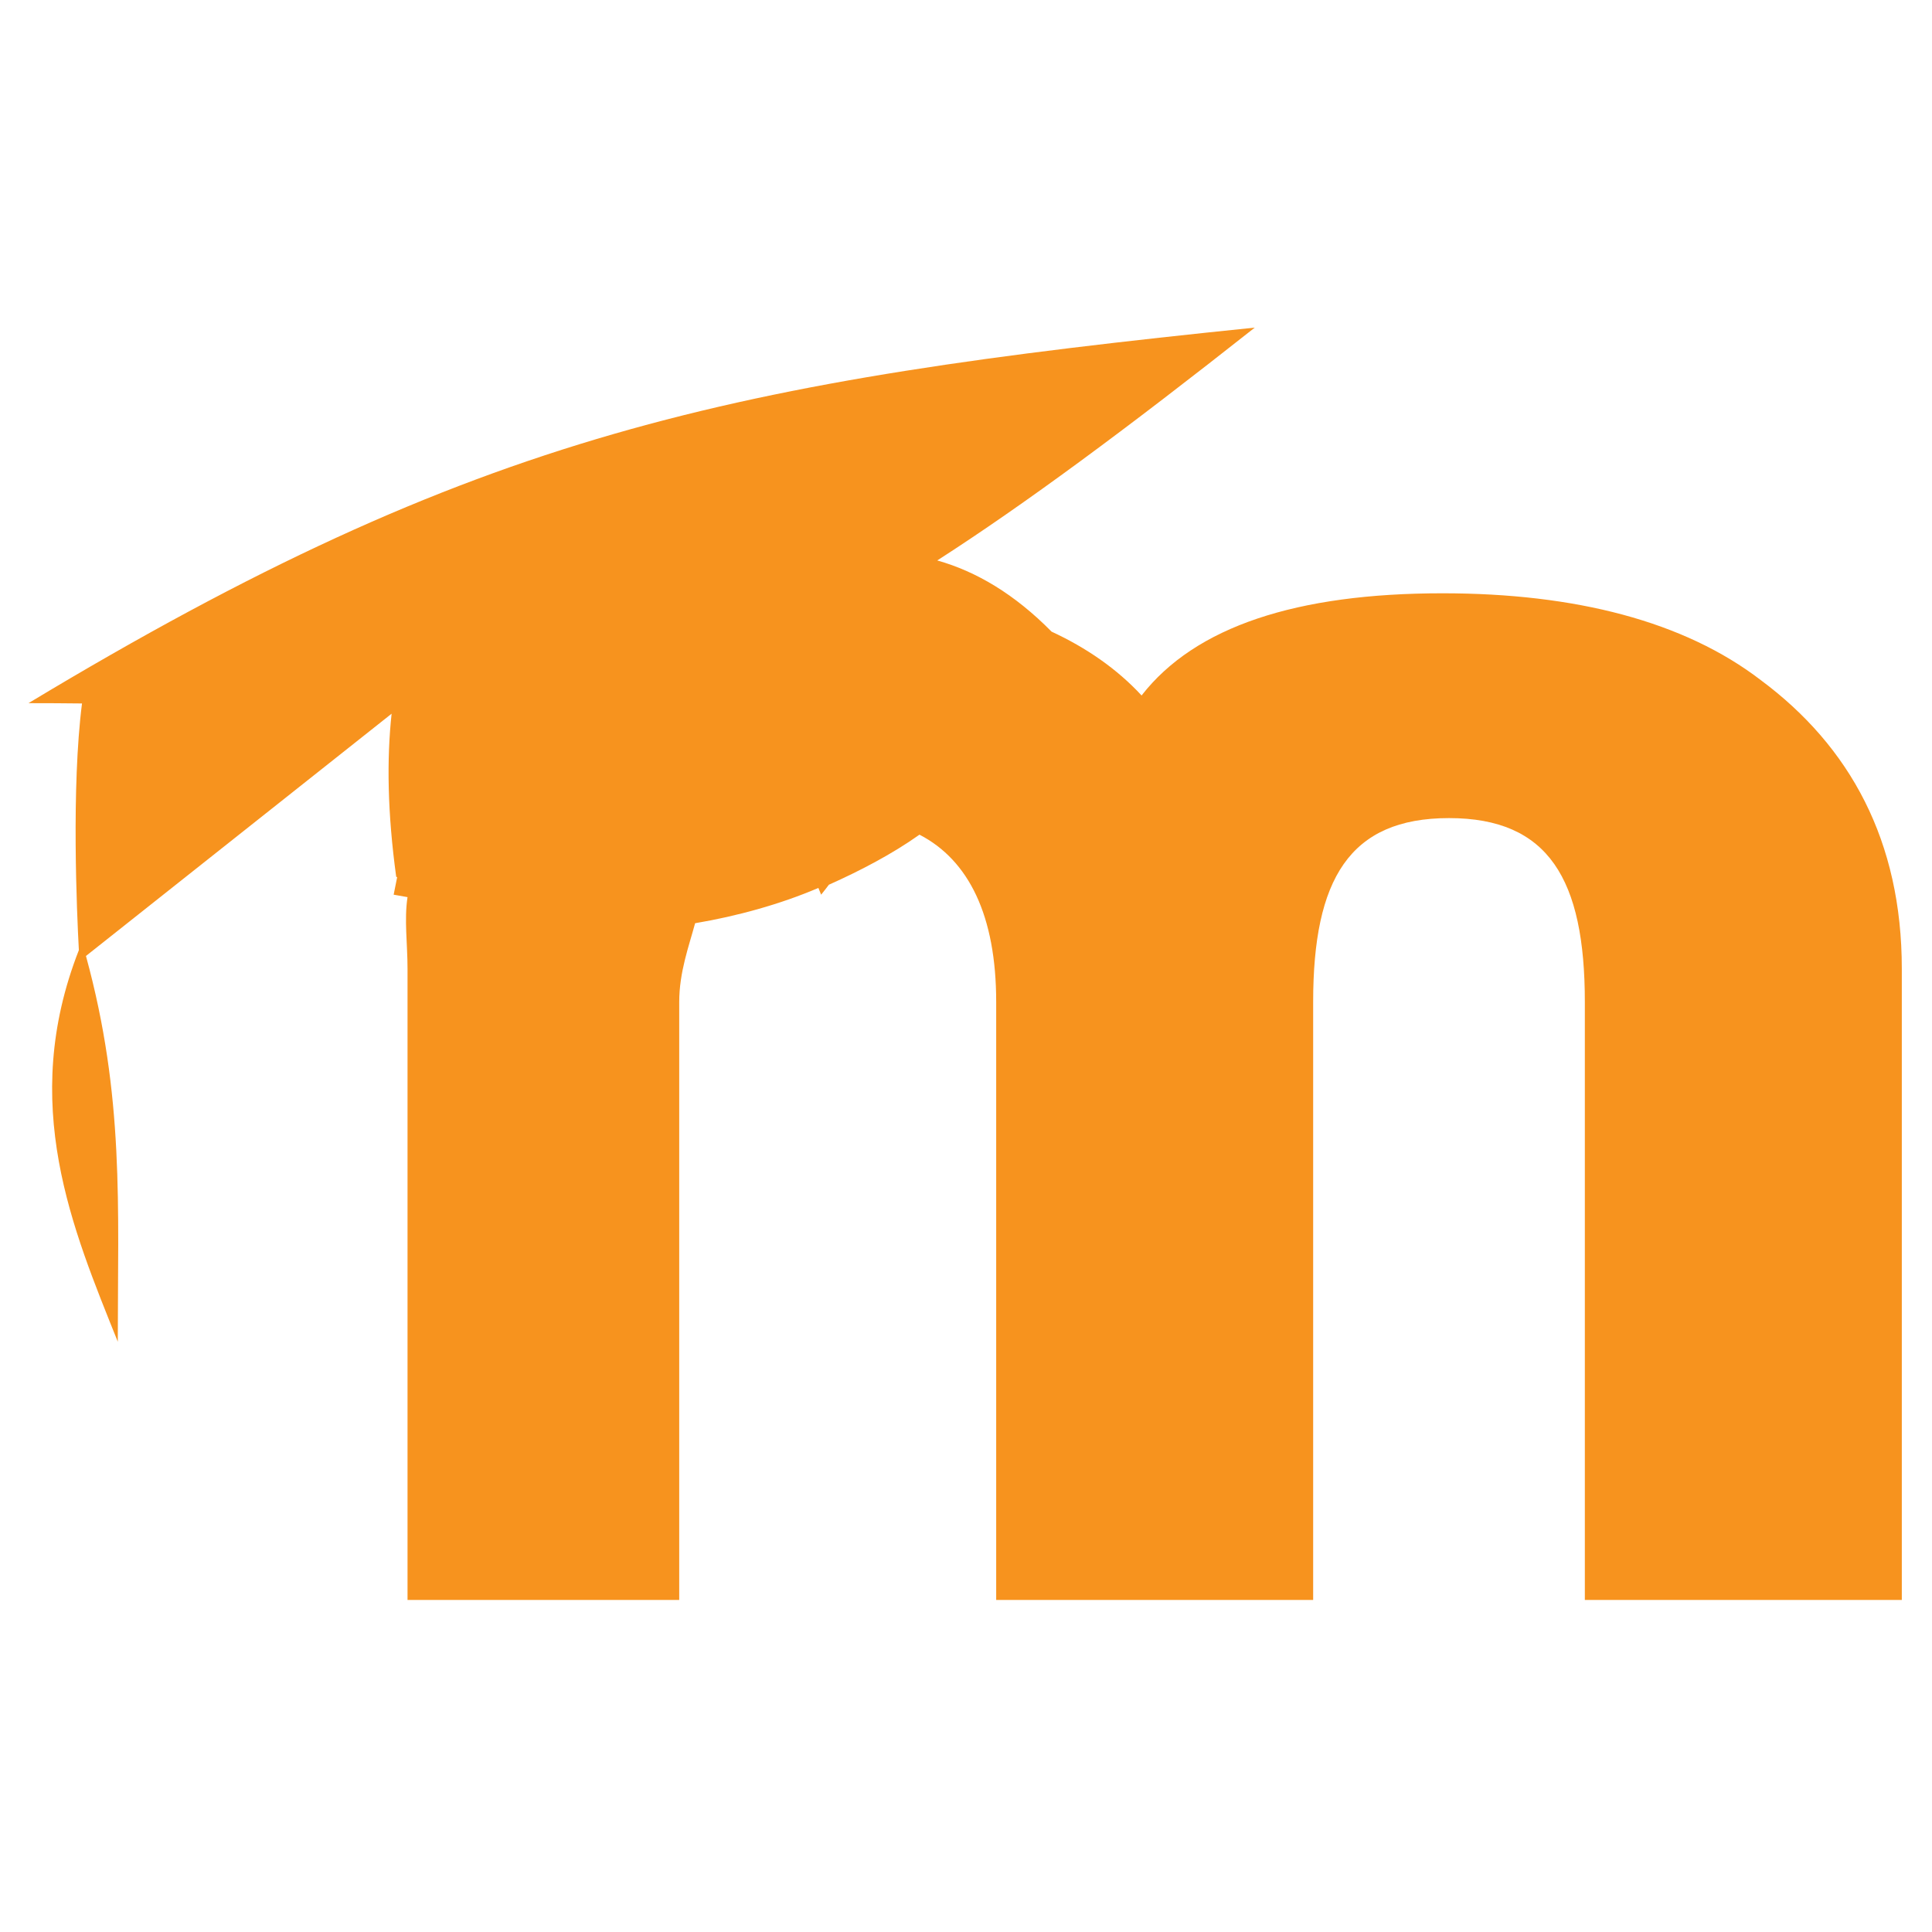
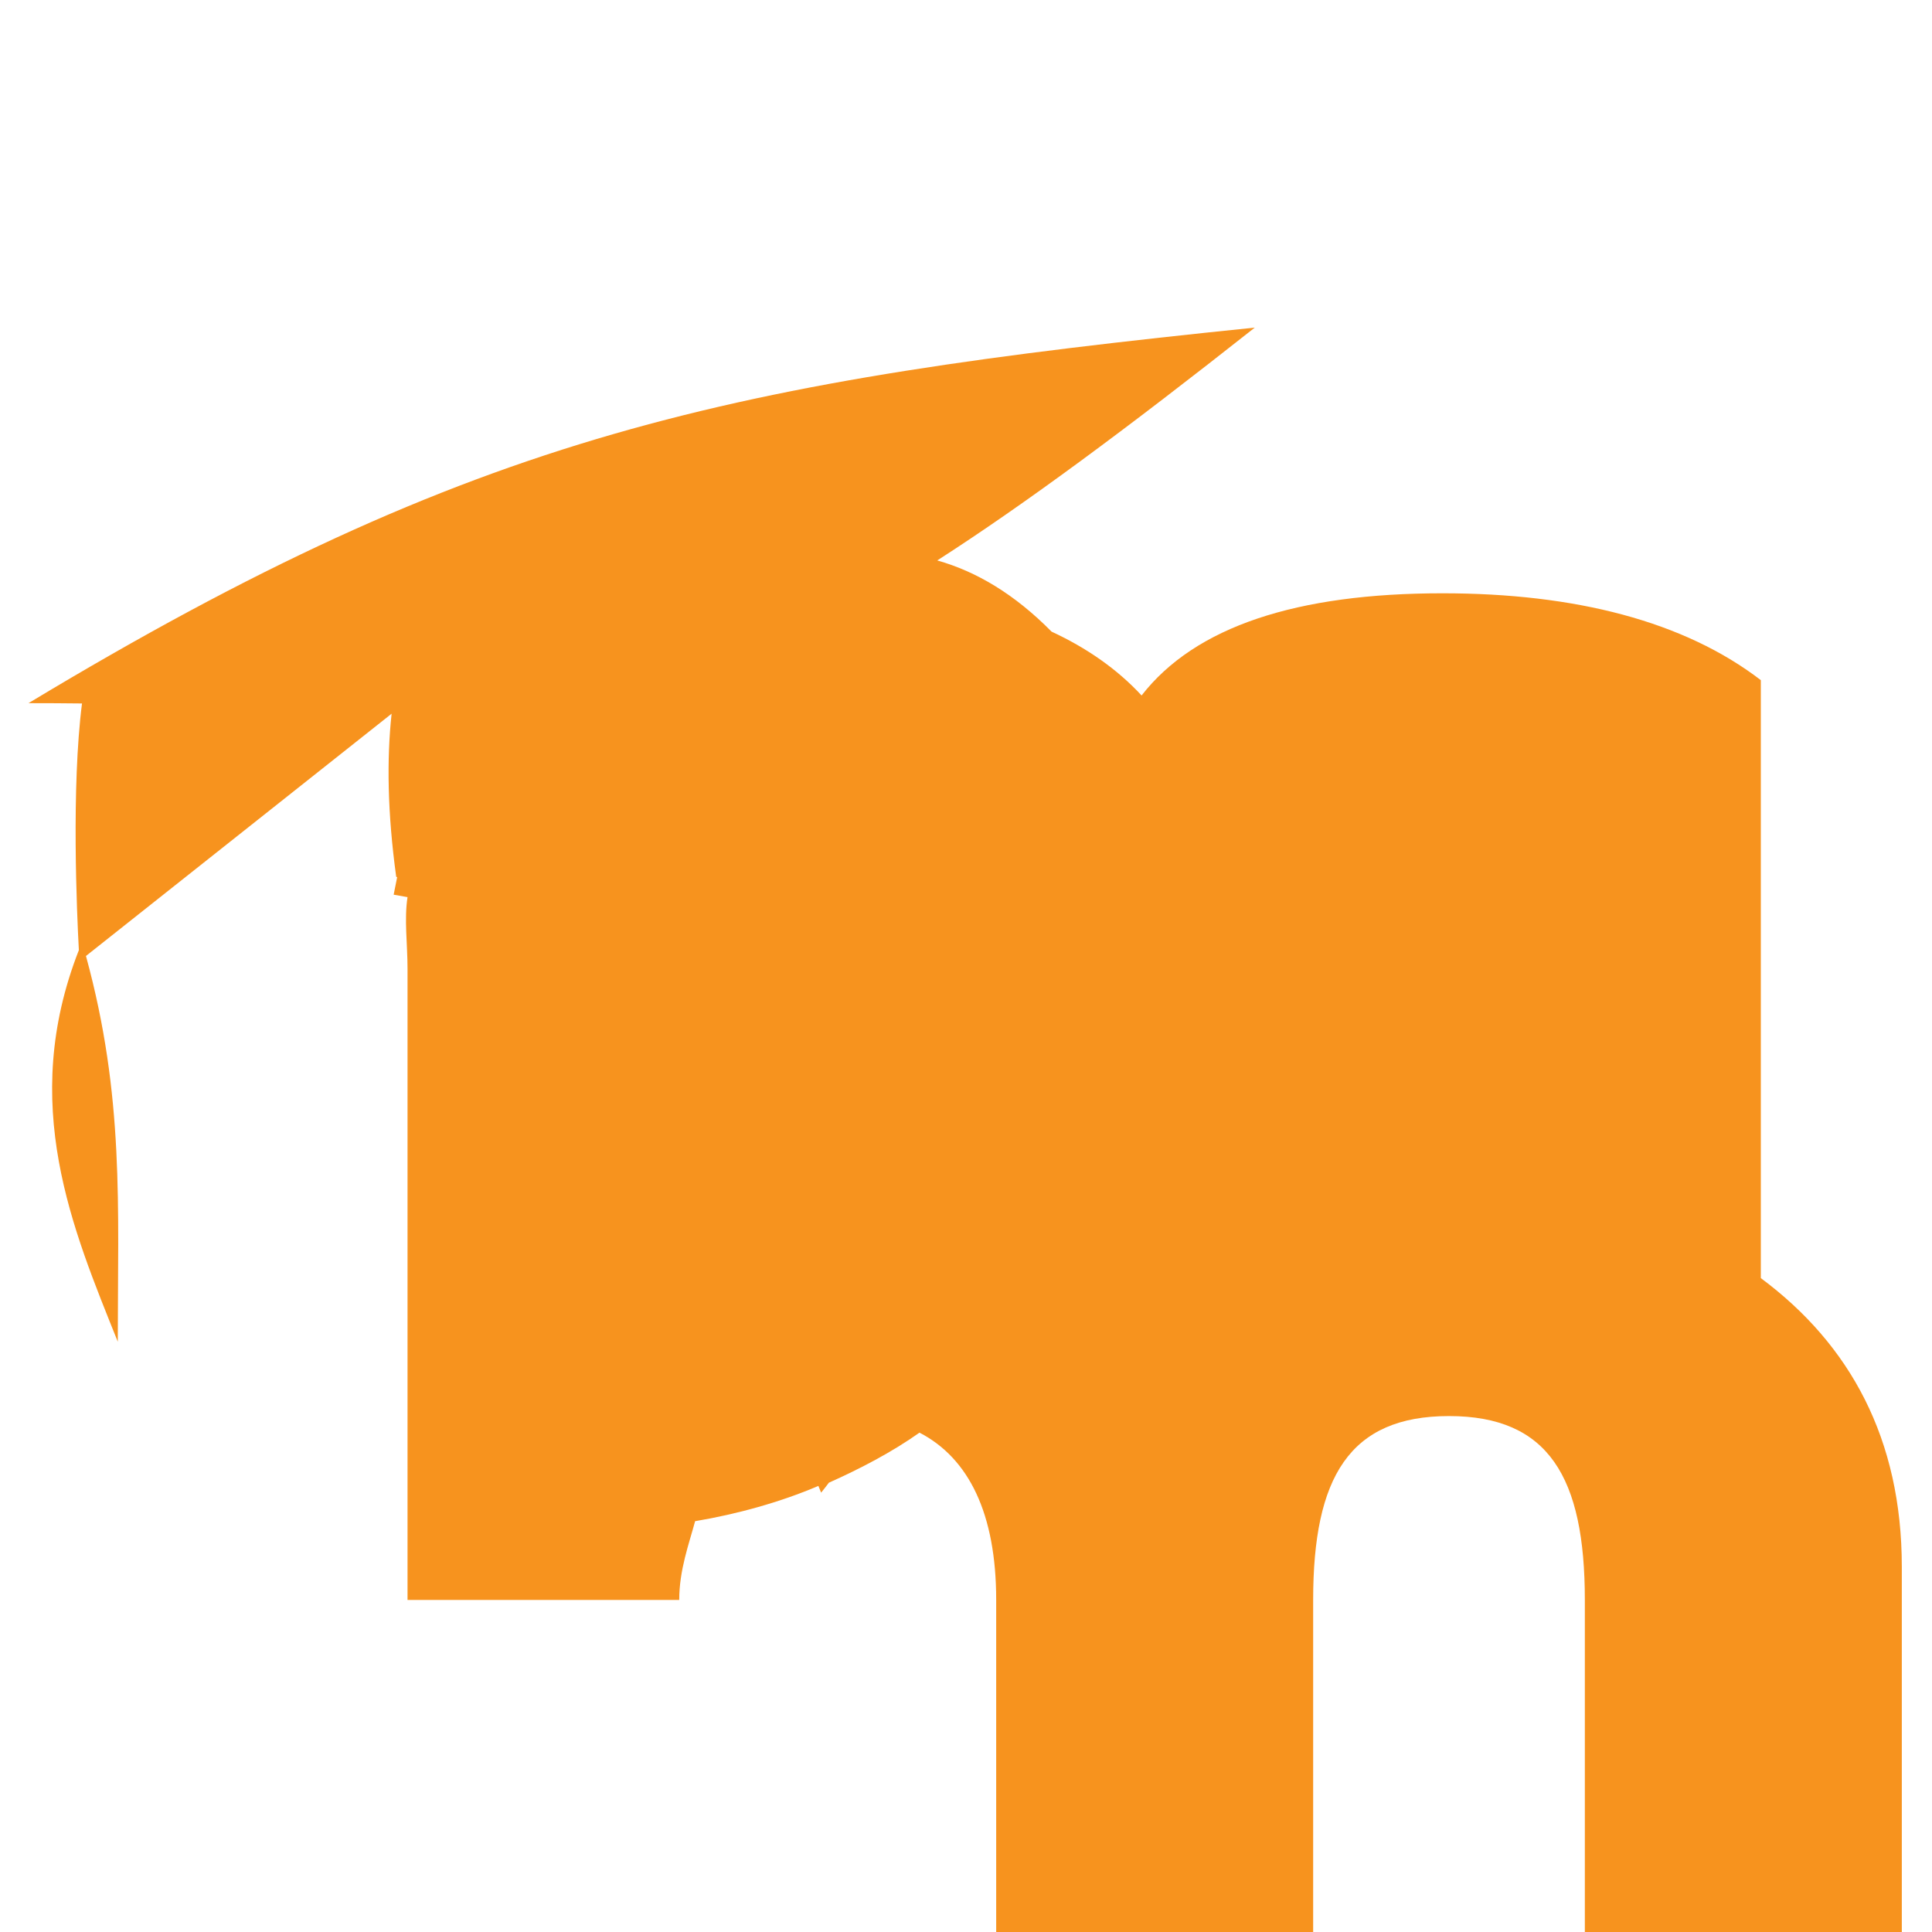
<svg xmlns="http://www.w3.org/2000/svg" viewBox="0 0 128 128" id="moodle">
-   <path fill="#F7931E" d="M116.659 45.061c-5.075-3.895-12.286-5.754-21.087-5.754-9.648 0-16.383 2.199-19.939 6.77-1.626-1.76-3.659-3.162-5.963-4.229-2.444-2.479-4.981-3.986-7.574-4.717 5.754-3.695 12.497-8.684 21.036-15.426-34.694 3.555-51.459 6.94-81.245 24.881 1.219 0 2.396.006 3.546.02-.711 5.572-.341 13.883-.208 16.342-3.991 10.197-.406 18.488 2.579 25.945 0-8.979.44-16.244-2.109-25.557l20.25-16.051c-.326 3.025-.277 6.555.305 10.807l.063.021-.232 1.162.918.162c-.227 1.506.001 3.073.001 4.749v41.814h18v-39.617c0-1.982.65-3.719 1.053-5.217 2.765-.465 5.64-1.256 8.167-2.338l.182.447c.162-.203.357-.447.515-.66 2.034-.908 4.166-2.014 6.001-3.316 3.26 1.687 5.082 5.355 5.082 11.084v39.617h21v-39.617c0-8.123 2.4-12.182 9-12.182s9 4.059 9 12.182v39.617h21v-41.814c0-8.463-3.419-14.725-9.341-19.125z">
+   <path fill="#F7931E" d="M116.659 45.061c-5.075-3.895-12.286-5.754-21.087-5.754-9.648 0-16.383 2.199-19.939 6.77-1.626-1.76-3.659-3.162-5.963-4.229-2.444-2.479-4.981-3.986-7.574-4.717 5.754-3.695 12.497-8.684 21.036-15.426-34.694 3.555-51.459 6.94-81.245 24.881 1.219 0 2.396.006 3.546.02-.711 5.572-.341 13.883-.208 16.342-3.991 10.197-.406 18.488 2.579 25.945 0-8.979.44-16.244-2.109-25.557l20.25-16.051c-.326 3.025-.277 6.555.305 10.807l.063.021-.232 1.162.918.162c-.227 1.506.001 3.073.001 4.749v41.814h18c0-1.982.65-3.719 1.053-5.217 2.765-.465 5.64-1.256 8.167-2.338l.182.447c.162-.203.357-.447.515-.66 2.034-.908 4.166-2.014 6.001-3.316 3.26 1.687 5.082 5.355 5.082 11.084v39.617h21v-39.617c0-8.123 2.4-12.182 9-12.182s9 4.059 9 12.182v39.617h21v-41.814c0-8.463-3.419-14.725-9.341-19.125z">
  </path>
</svg>